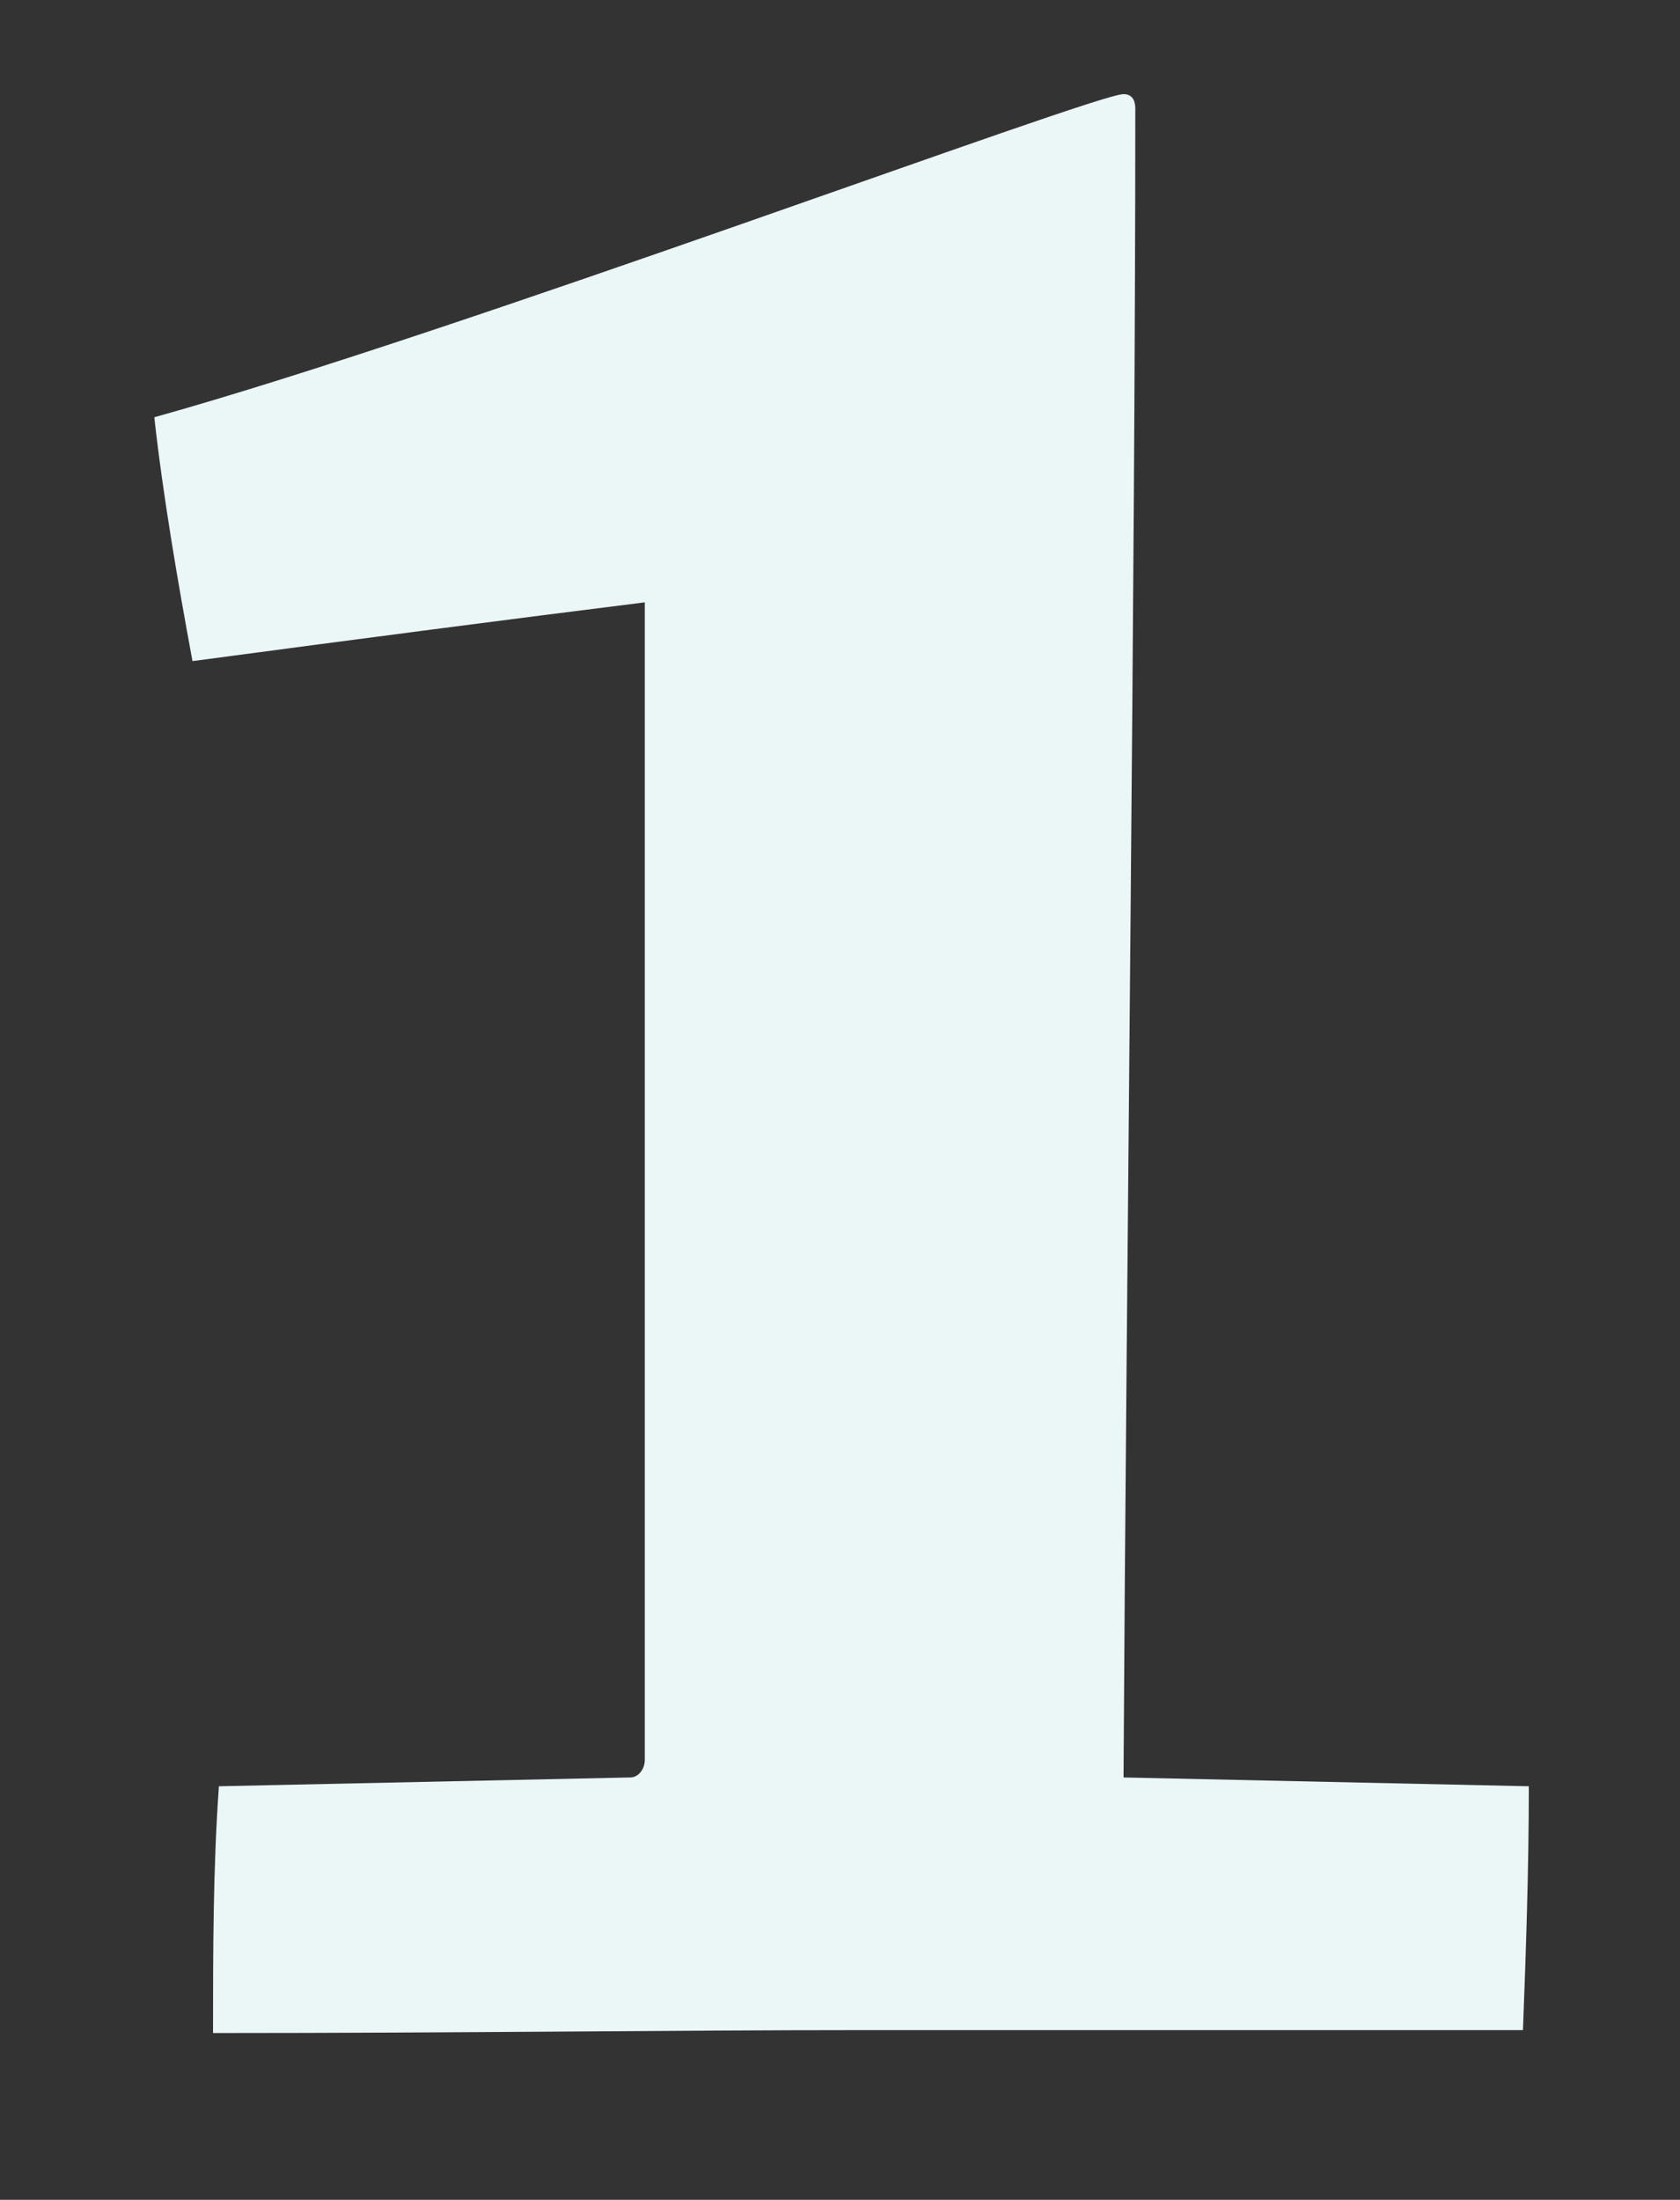
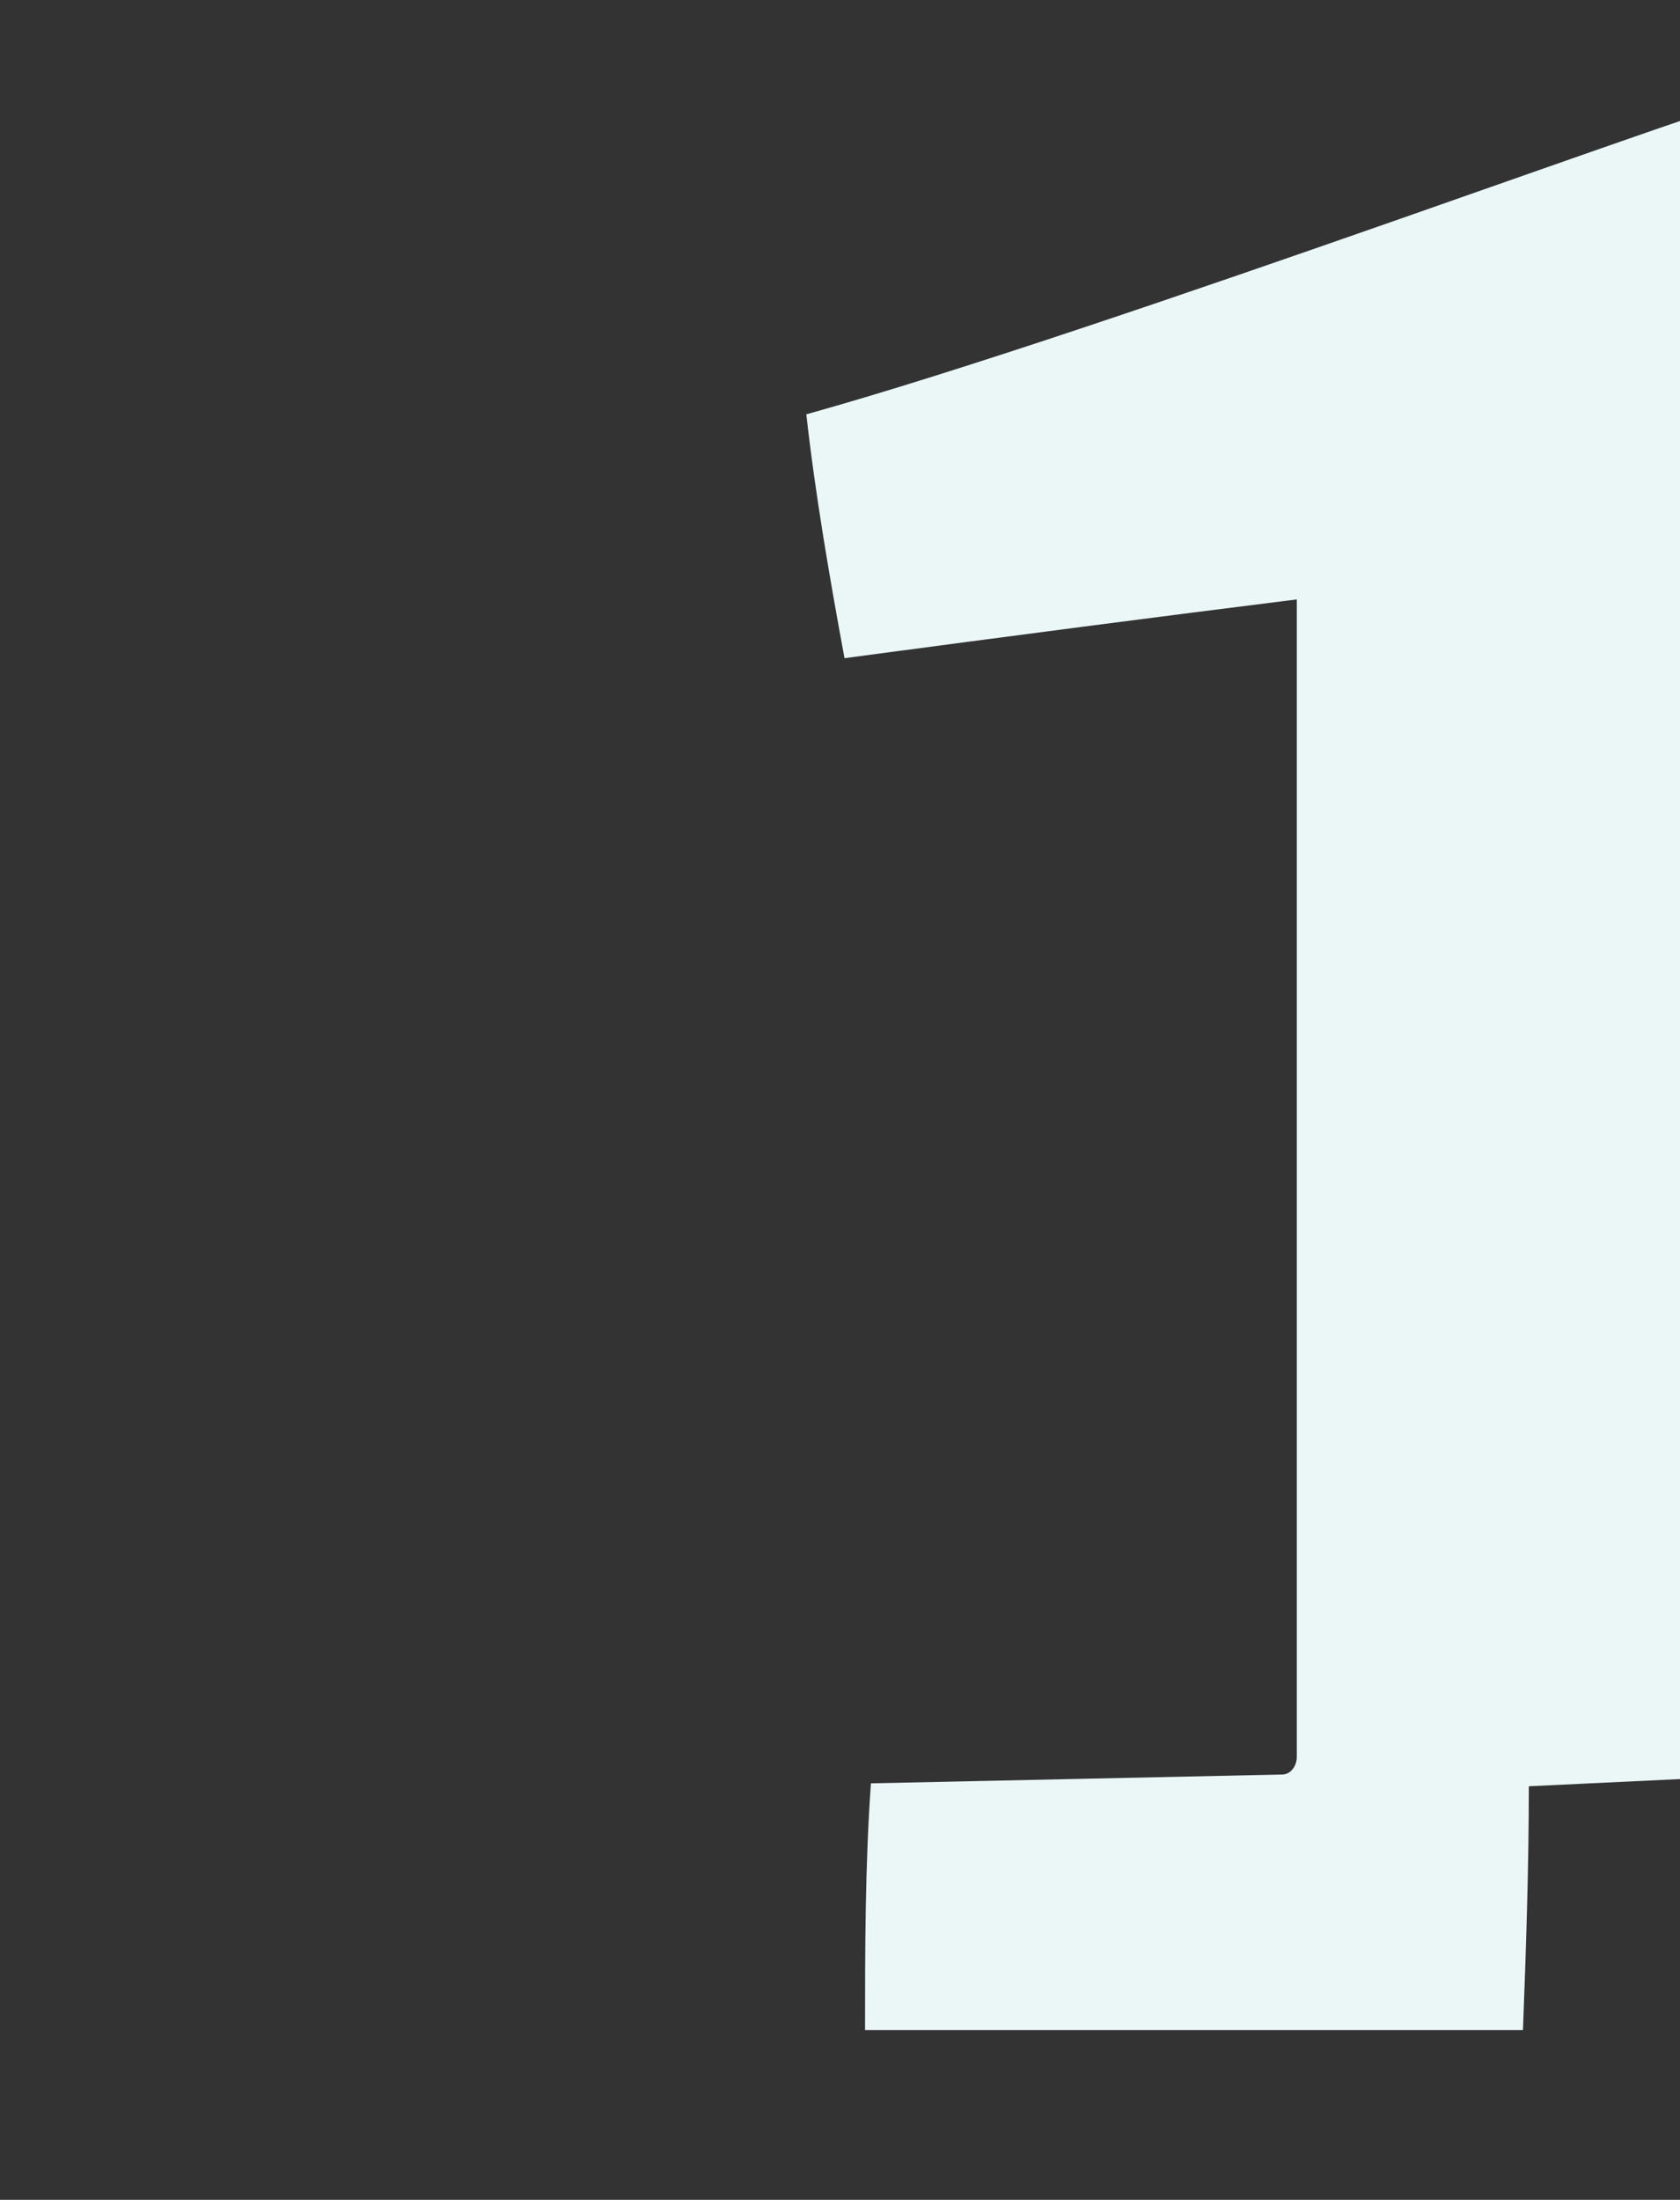
<svg xmlns="http://www.w3.org/2000/svg" version="1.1" id="Laag_1" x="0px" y="0px" width="110px" height="144px" viewBox="0 0 110 144" enable-background="new 0 0 110 144" xml:space="preserve">
  <rect x="0" y="0" width="110" height="144" fill="#333333" stroke="none" />
  <g>
-     <path fill="#EBF6F7" d="M100.102,116.929c0,5.385-0.193,10.962-0.385,15.962c-13.846,0-30,0-43.077,0   c-12.5,0-26.346,0.192-42.692,0.192c0-5.192,0-10.77,0.385-16.154l26.923-0.577c0.577,0,0.962-0.577,0.962-1.153   c0-24.423,0-55.577,0-75.769c-9.231,1.154-18.077,2.308-29.615,3.846c-0.962-5.192-1.923-10.77-2.5-15.962   c20-5.577,61.538-21.153,63.461-21.153c0.385,0,0.771,0.192,0.771,0.961c0,30.384-0.577,75.192-0.771,109.23L100.102,116.929z" />
+     <path fill="#EBF6F7" d="M100.102,116.929c0,5.385-0.193,10.962-0.385,15.962c-13.846,0-30,0-43.077,0   c0-5.192,0-10.77,0.385-16.154l26.923-0.577c0.577,0,0.962-0.577,0.962-1.153   c0-24.423,0-55.577,0-75.769c-9.231,1.154-18.077,2.308-29.615,3.846c-0.962-5.192-1.923-10.77-2.5-15.962   c20-5.577,61.538-21.153,63.461-21.153c0.385,0,0.771,0.192,0.771,0.961c0,30.384-0.577,75.192-0.771,109.23L100.102,116.929z" />
  </g>
</svg>